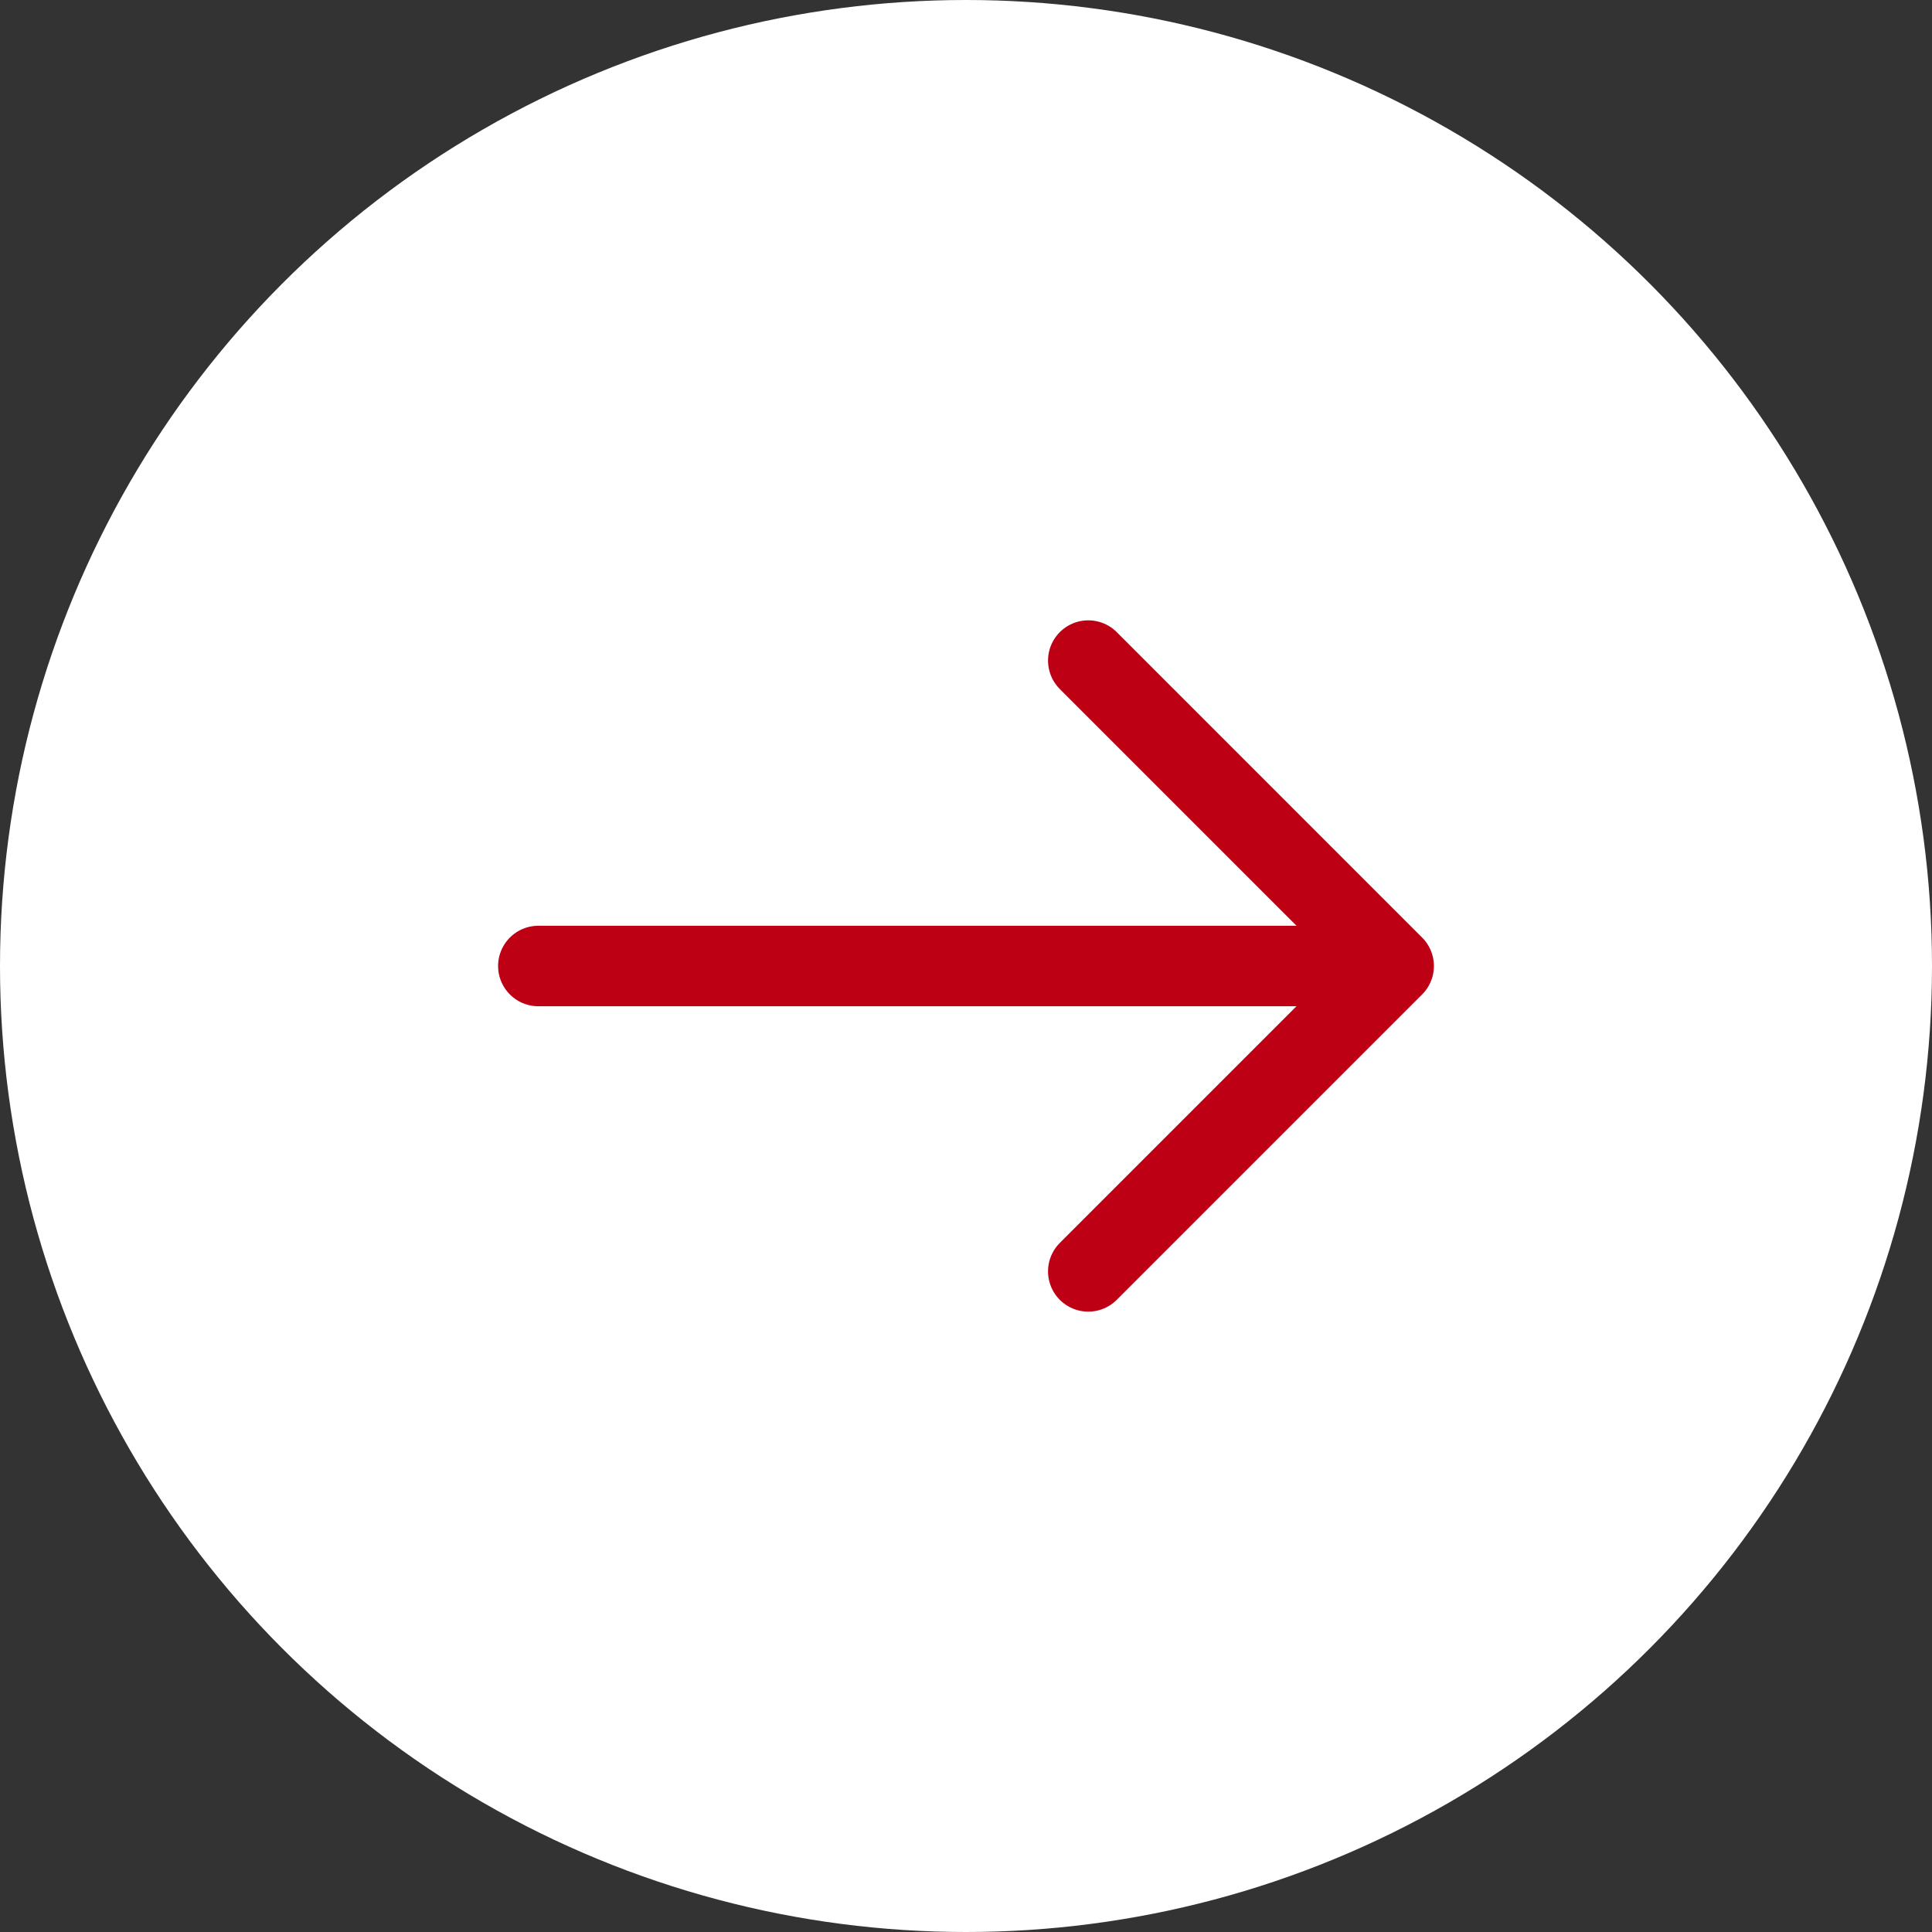
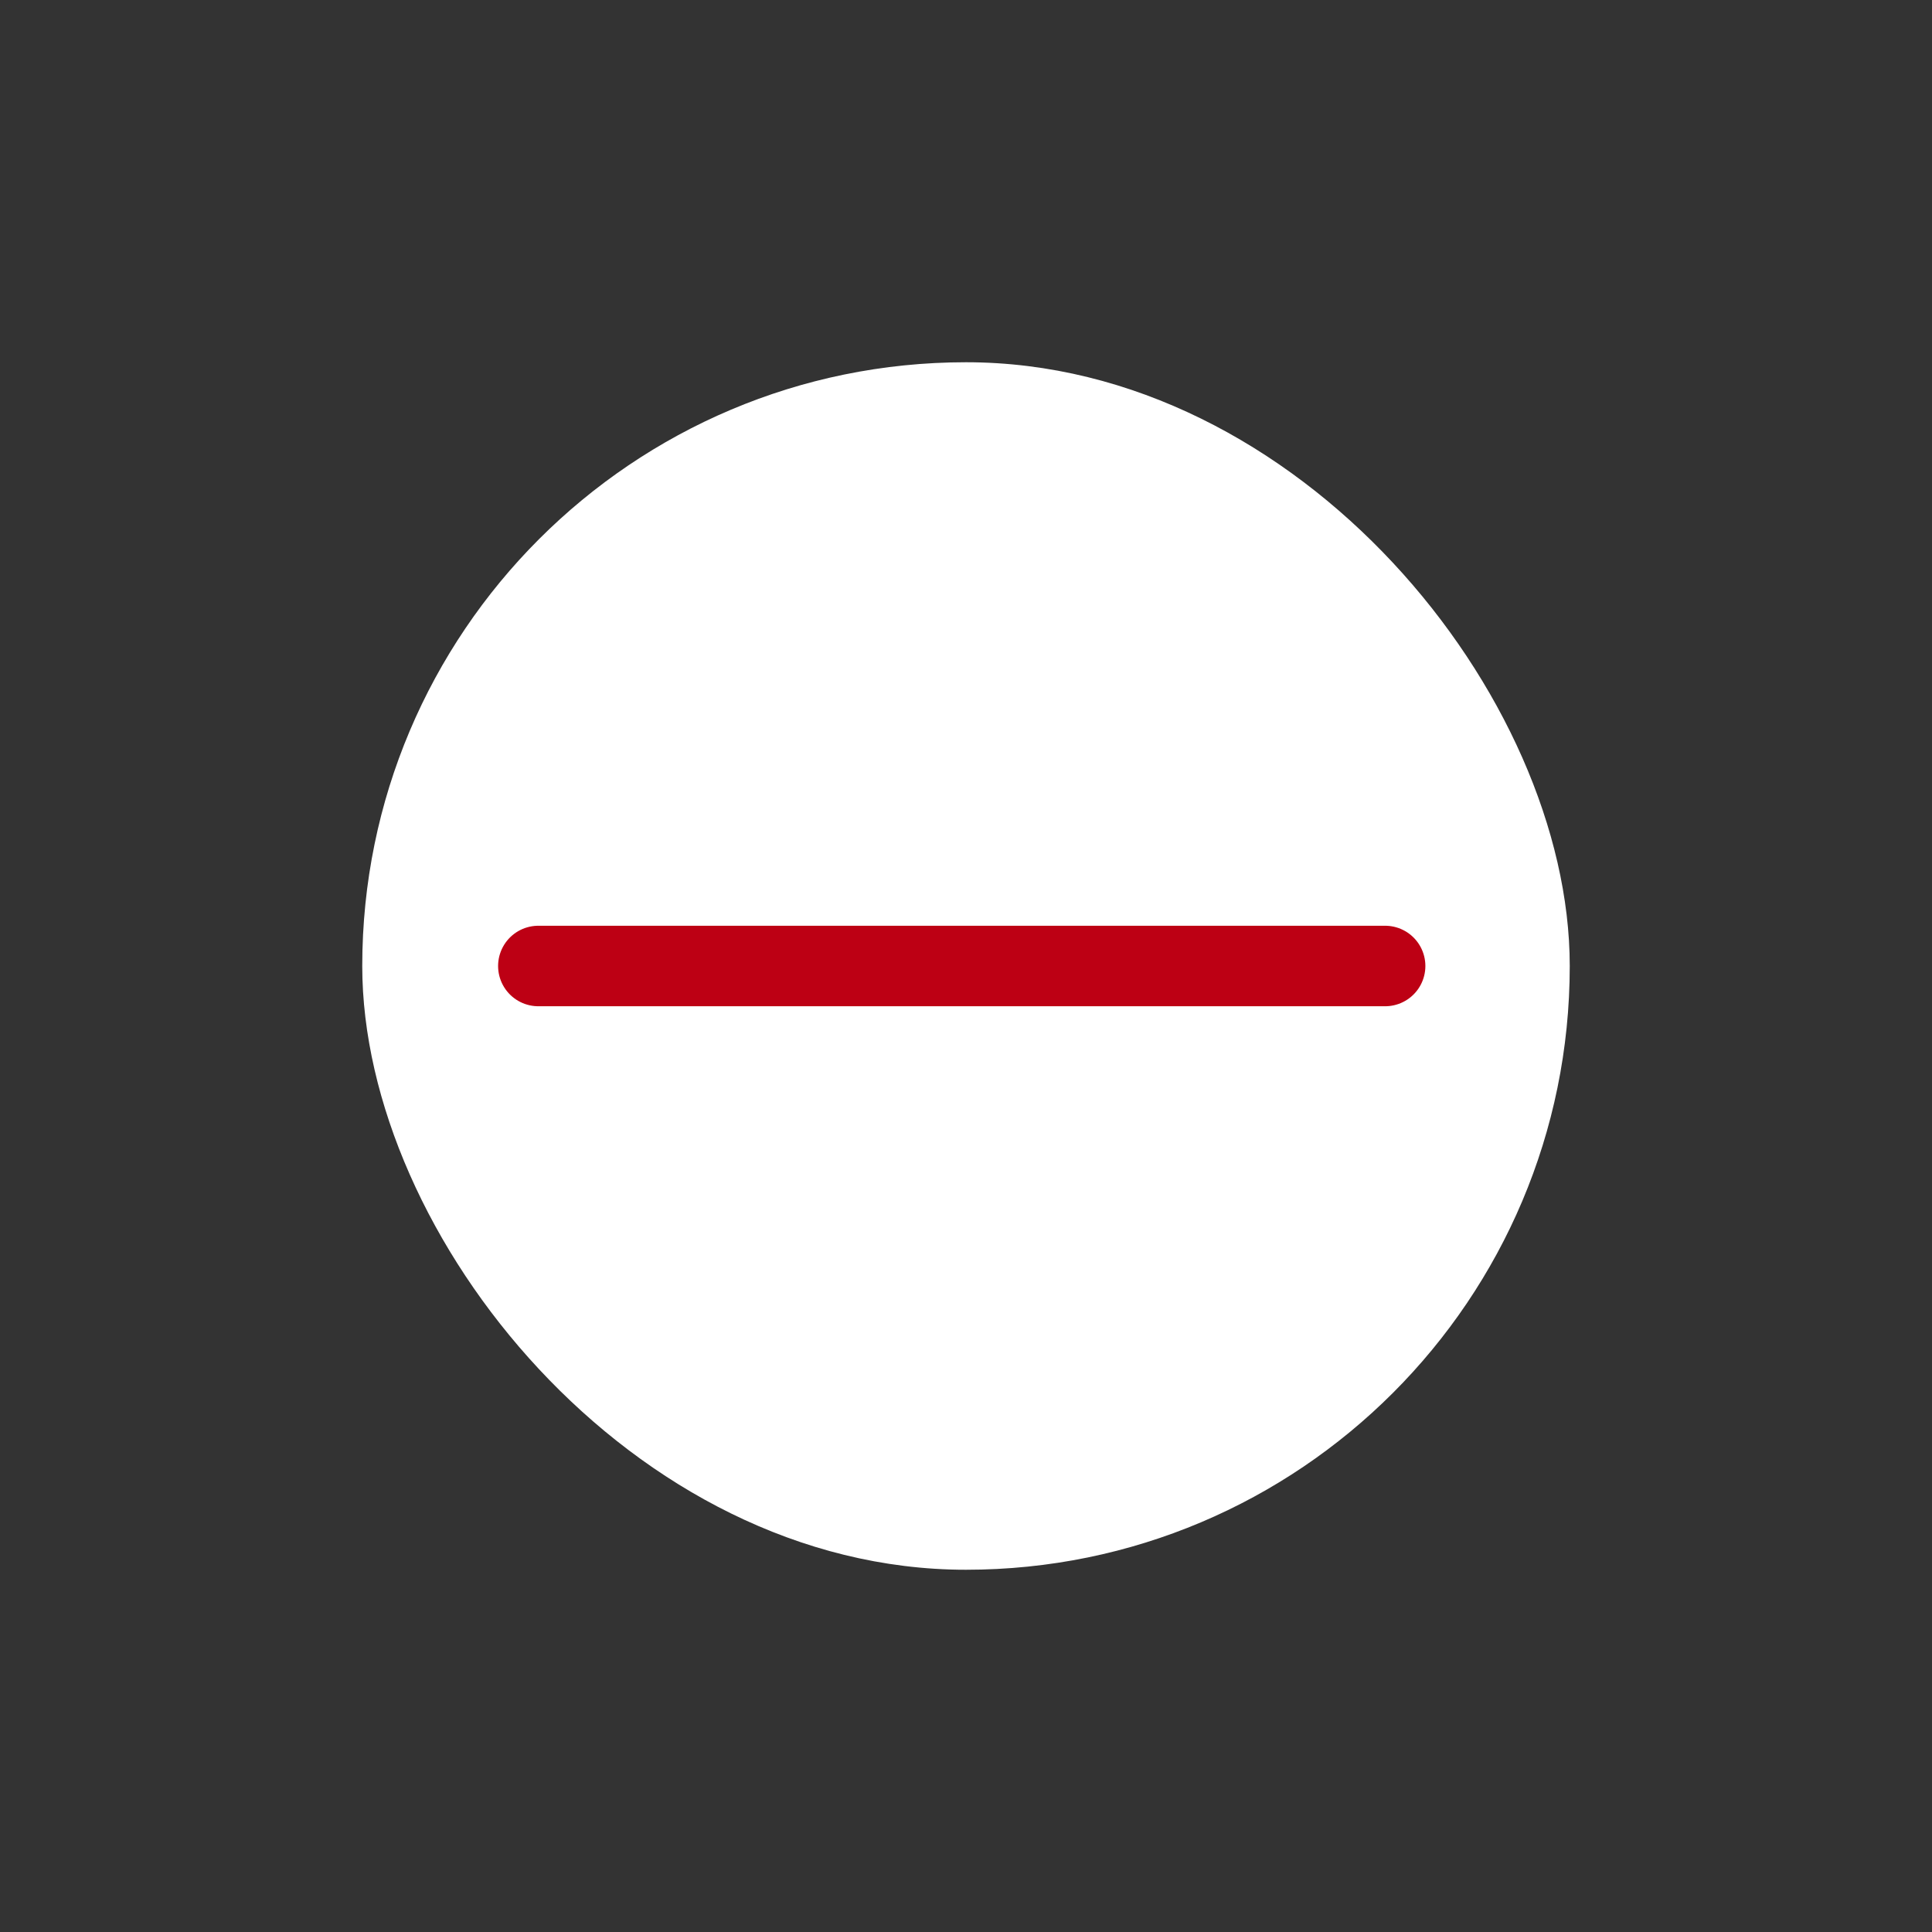
<svg xmlns="http://www.w3.org/2000/svg" width="48" height="48" viewBox="0 0 48 48" fill="none">
  <rect x="0" y="0" width="48" height="48" fill="#333333" stroke="none" />
-   <circle cx="24" cy="24" r="24" fill="white" />
  <rect x="9" y="9" width="30" height="30" rx="15" fill="white" />
-   <path d="M27.038 16.412L34.625 24L27.038 31.587" stroke="#BD0014" stroke-width="2" stroke-miterlimit="10" stroke-linecap="round" stroke-linejoin="round" />
  <path d="M13.375 24H34.413" stroke="#BD0014" stroke-width="2" stroke-miterlimit="10" stroke-linecap="round" stroke-linejoin="round" />
</svg>